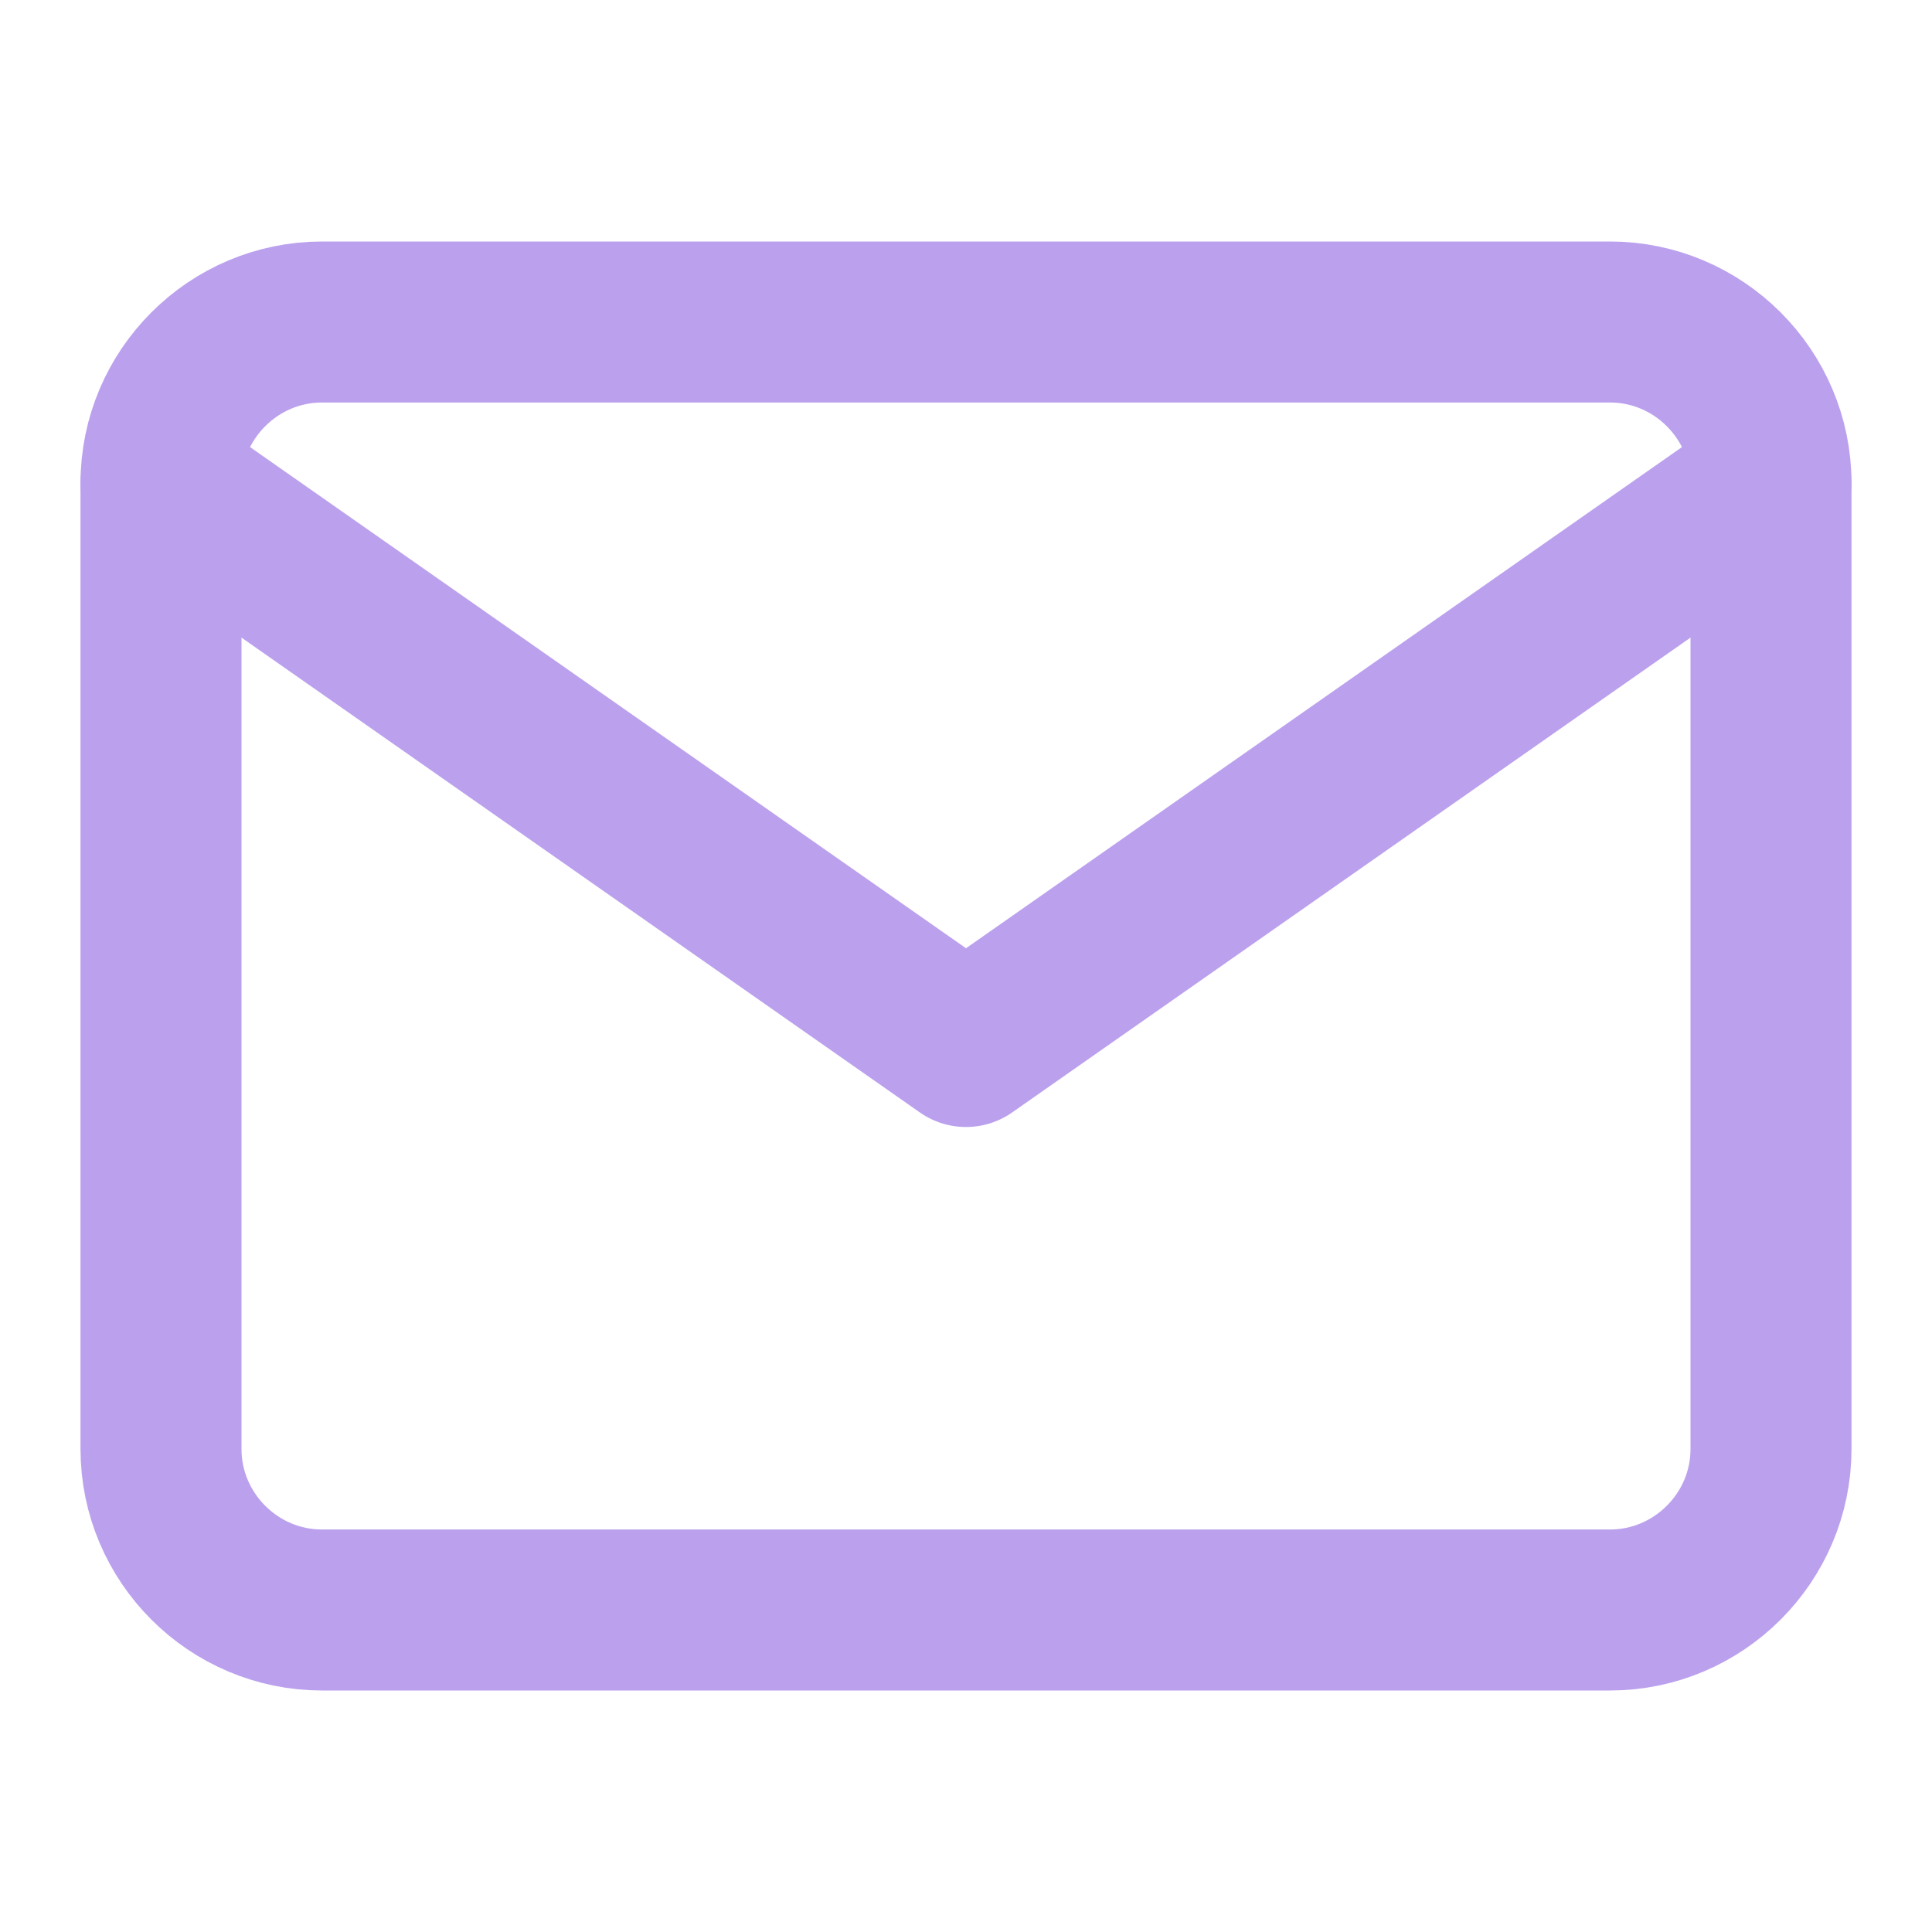
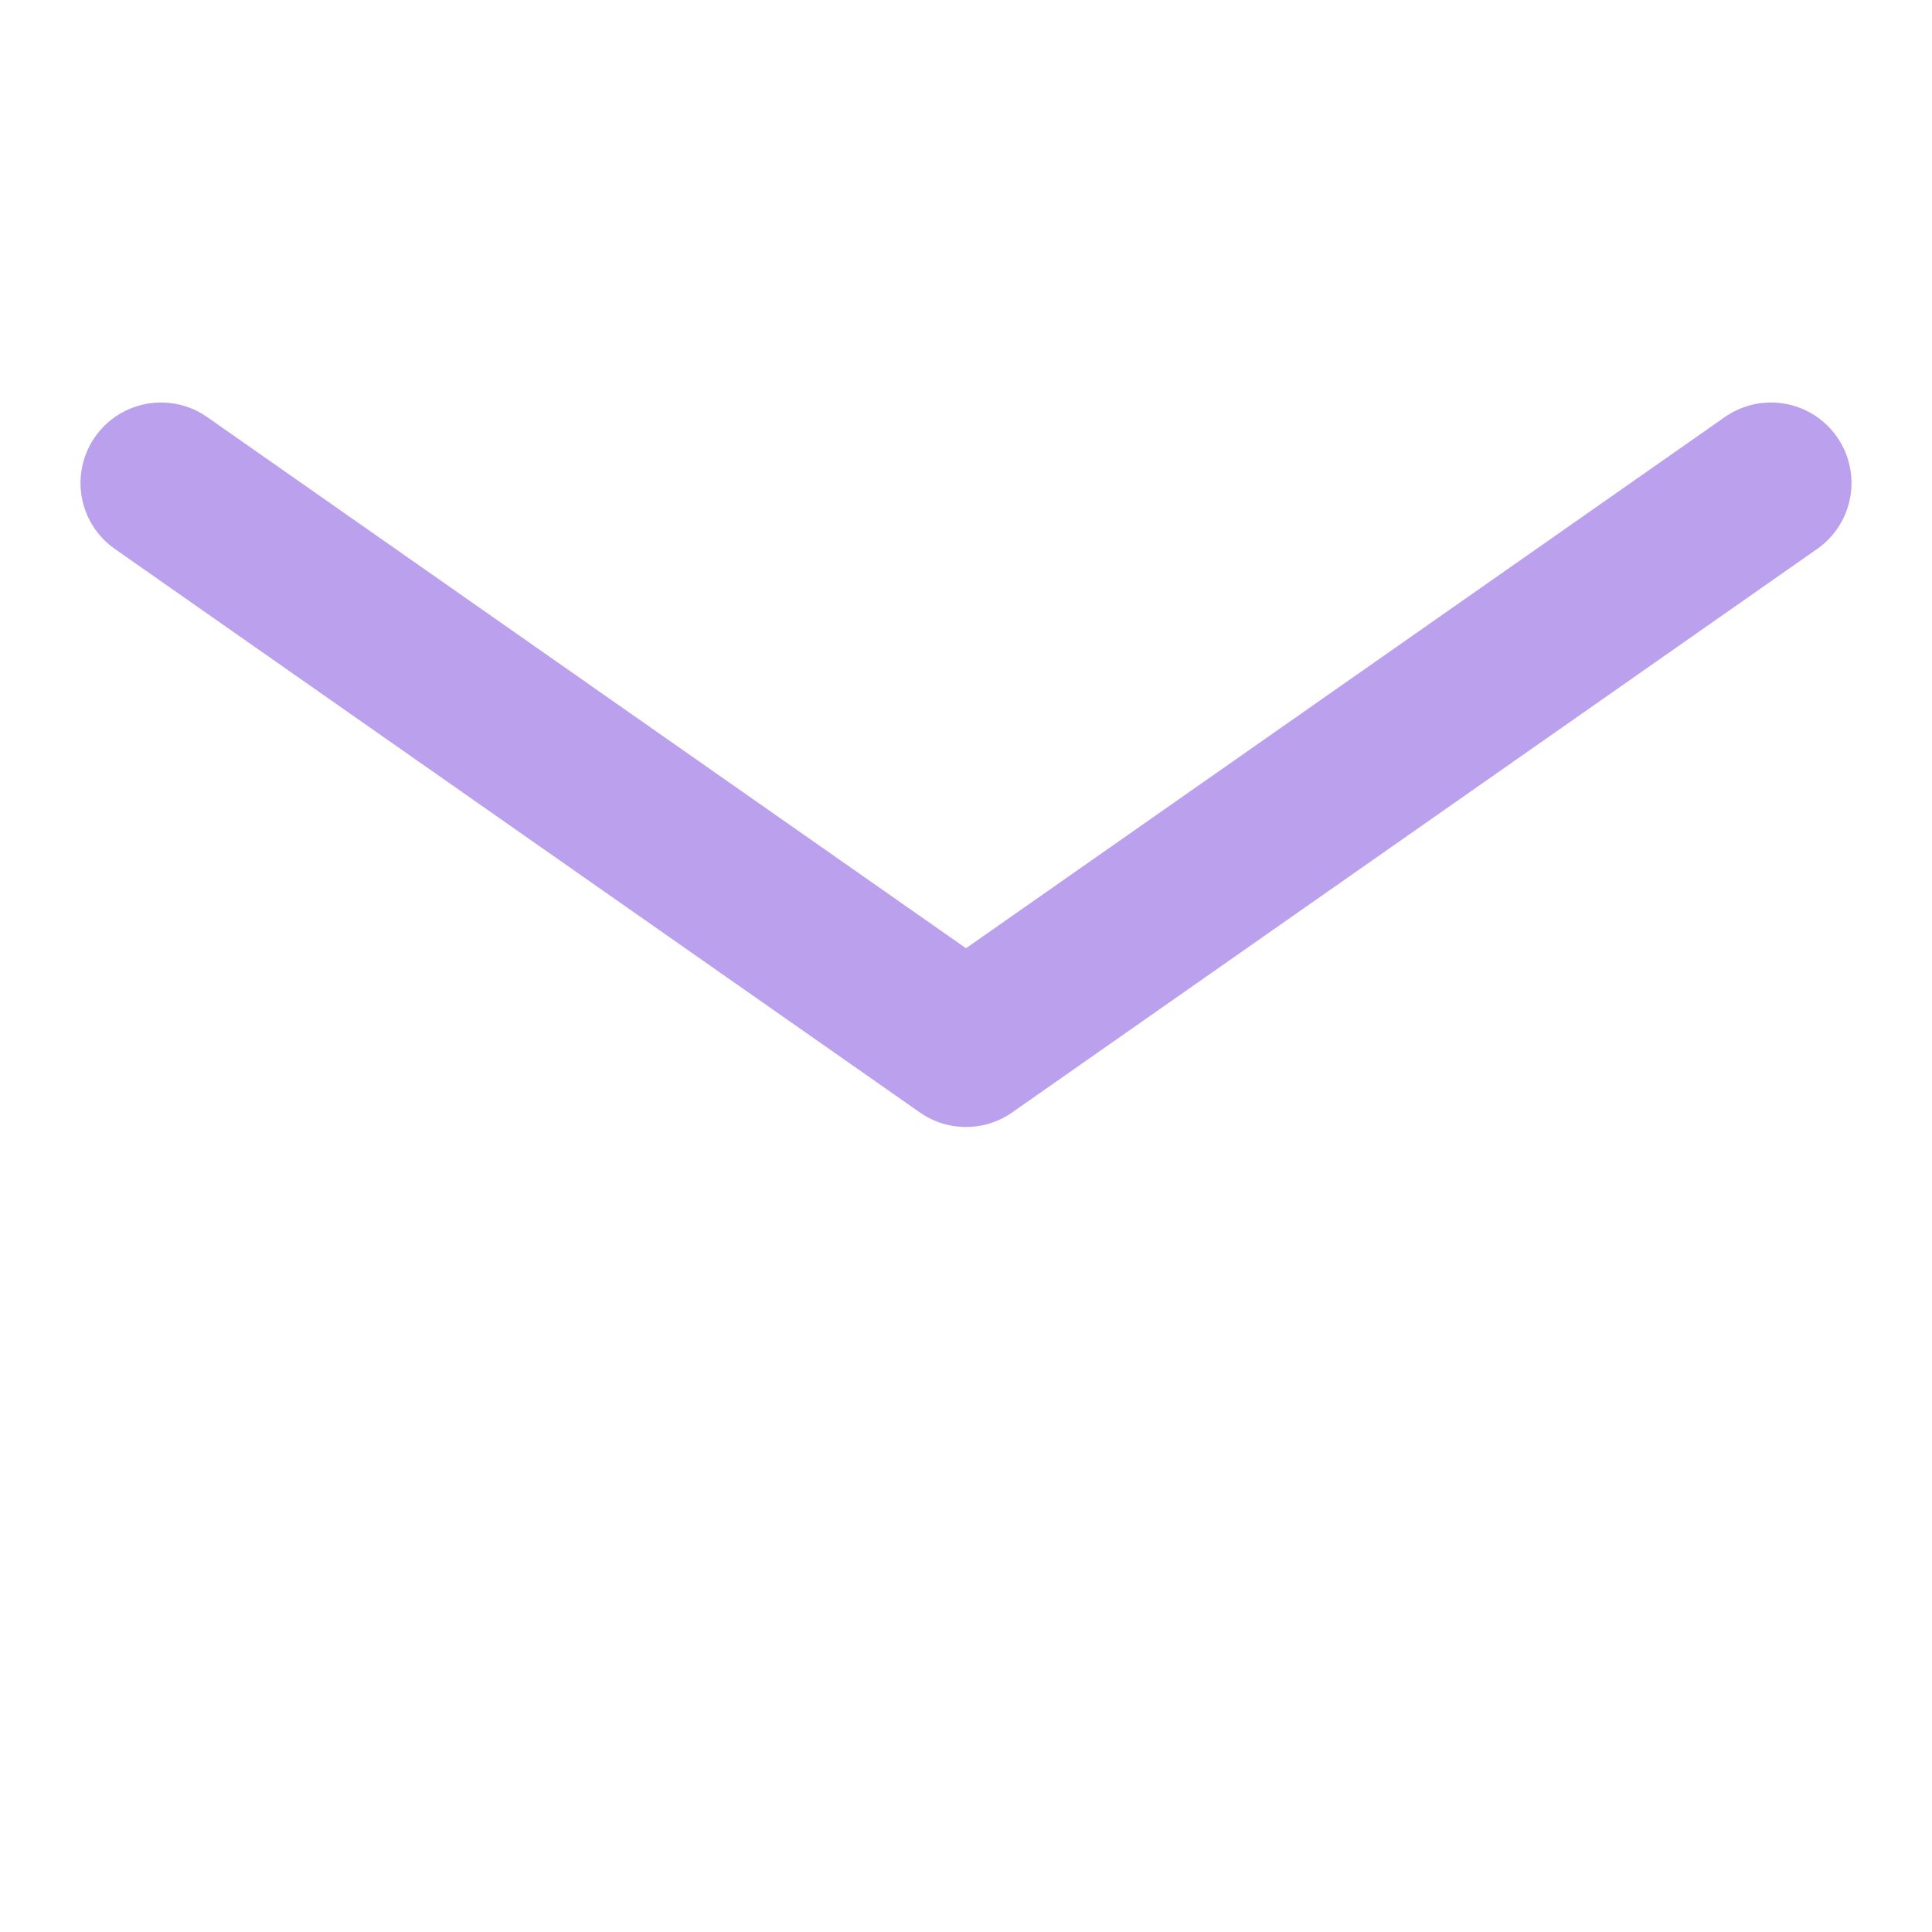
<svg xmlns="http://www.w3.org/2000/svg" width="48" height="48" viewBox="0 0 48 48" fill="none">
-   <path d="M8 8H40C42.2 8 44 9.8 44 12V36C44 38.2 42.2 40 40 40H8C5.8 40 4 38.2 4 36V12C4 9.8 5.8 8 8 8Z" stroke="#BBA1ED" stroke-width="4" stroke-linecap="round" stroke-linejoin="round" />
  <path d="M44 12L24 26L4 12" stroke="#BBA1ED" stroke-width="4" stroke-linecap="round" stroke-linejoin="round" />
</svg>